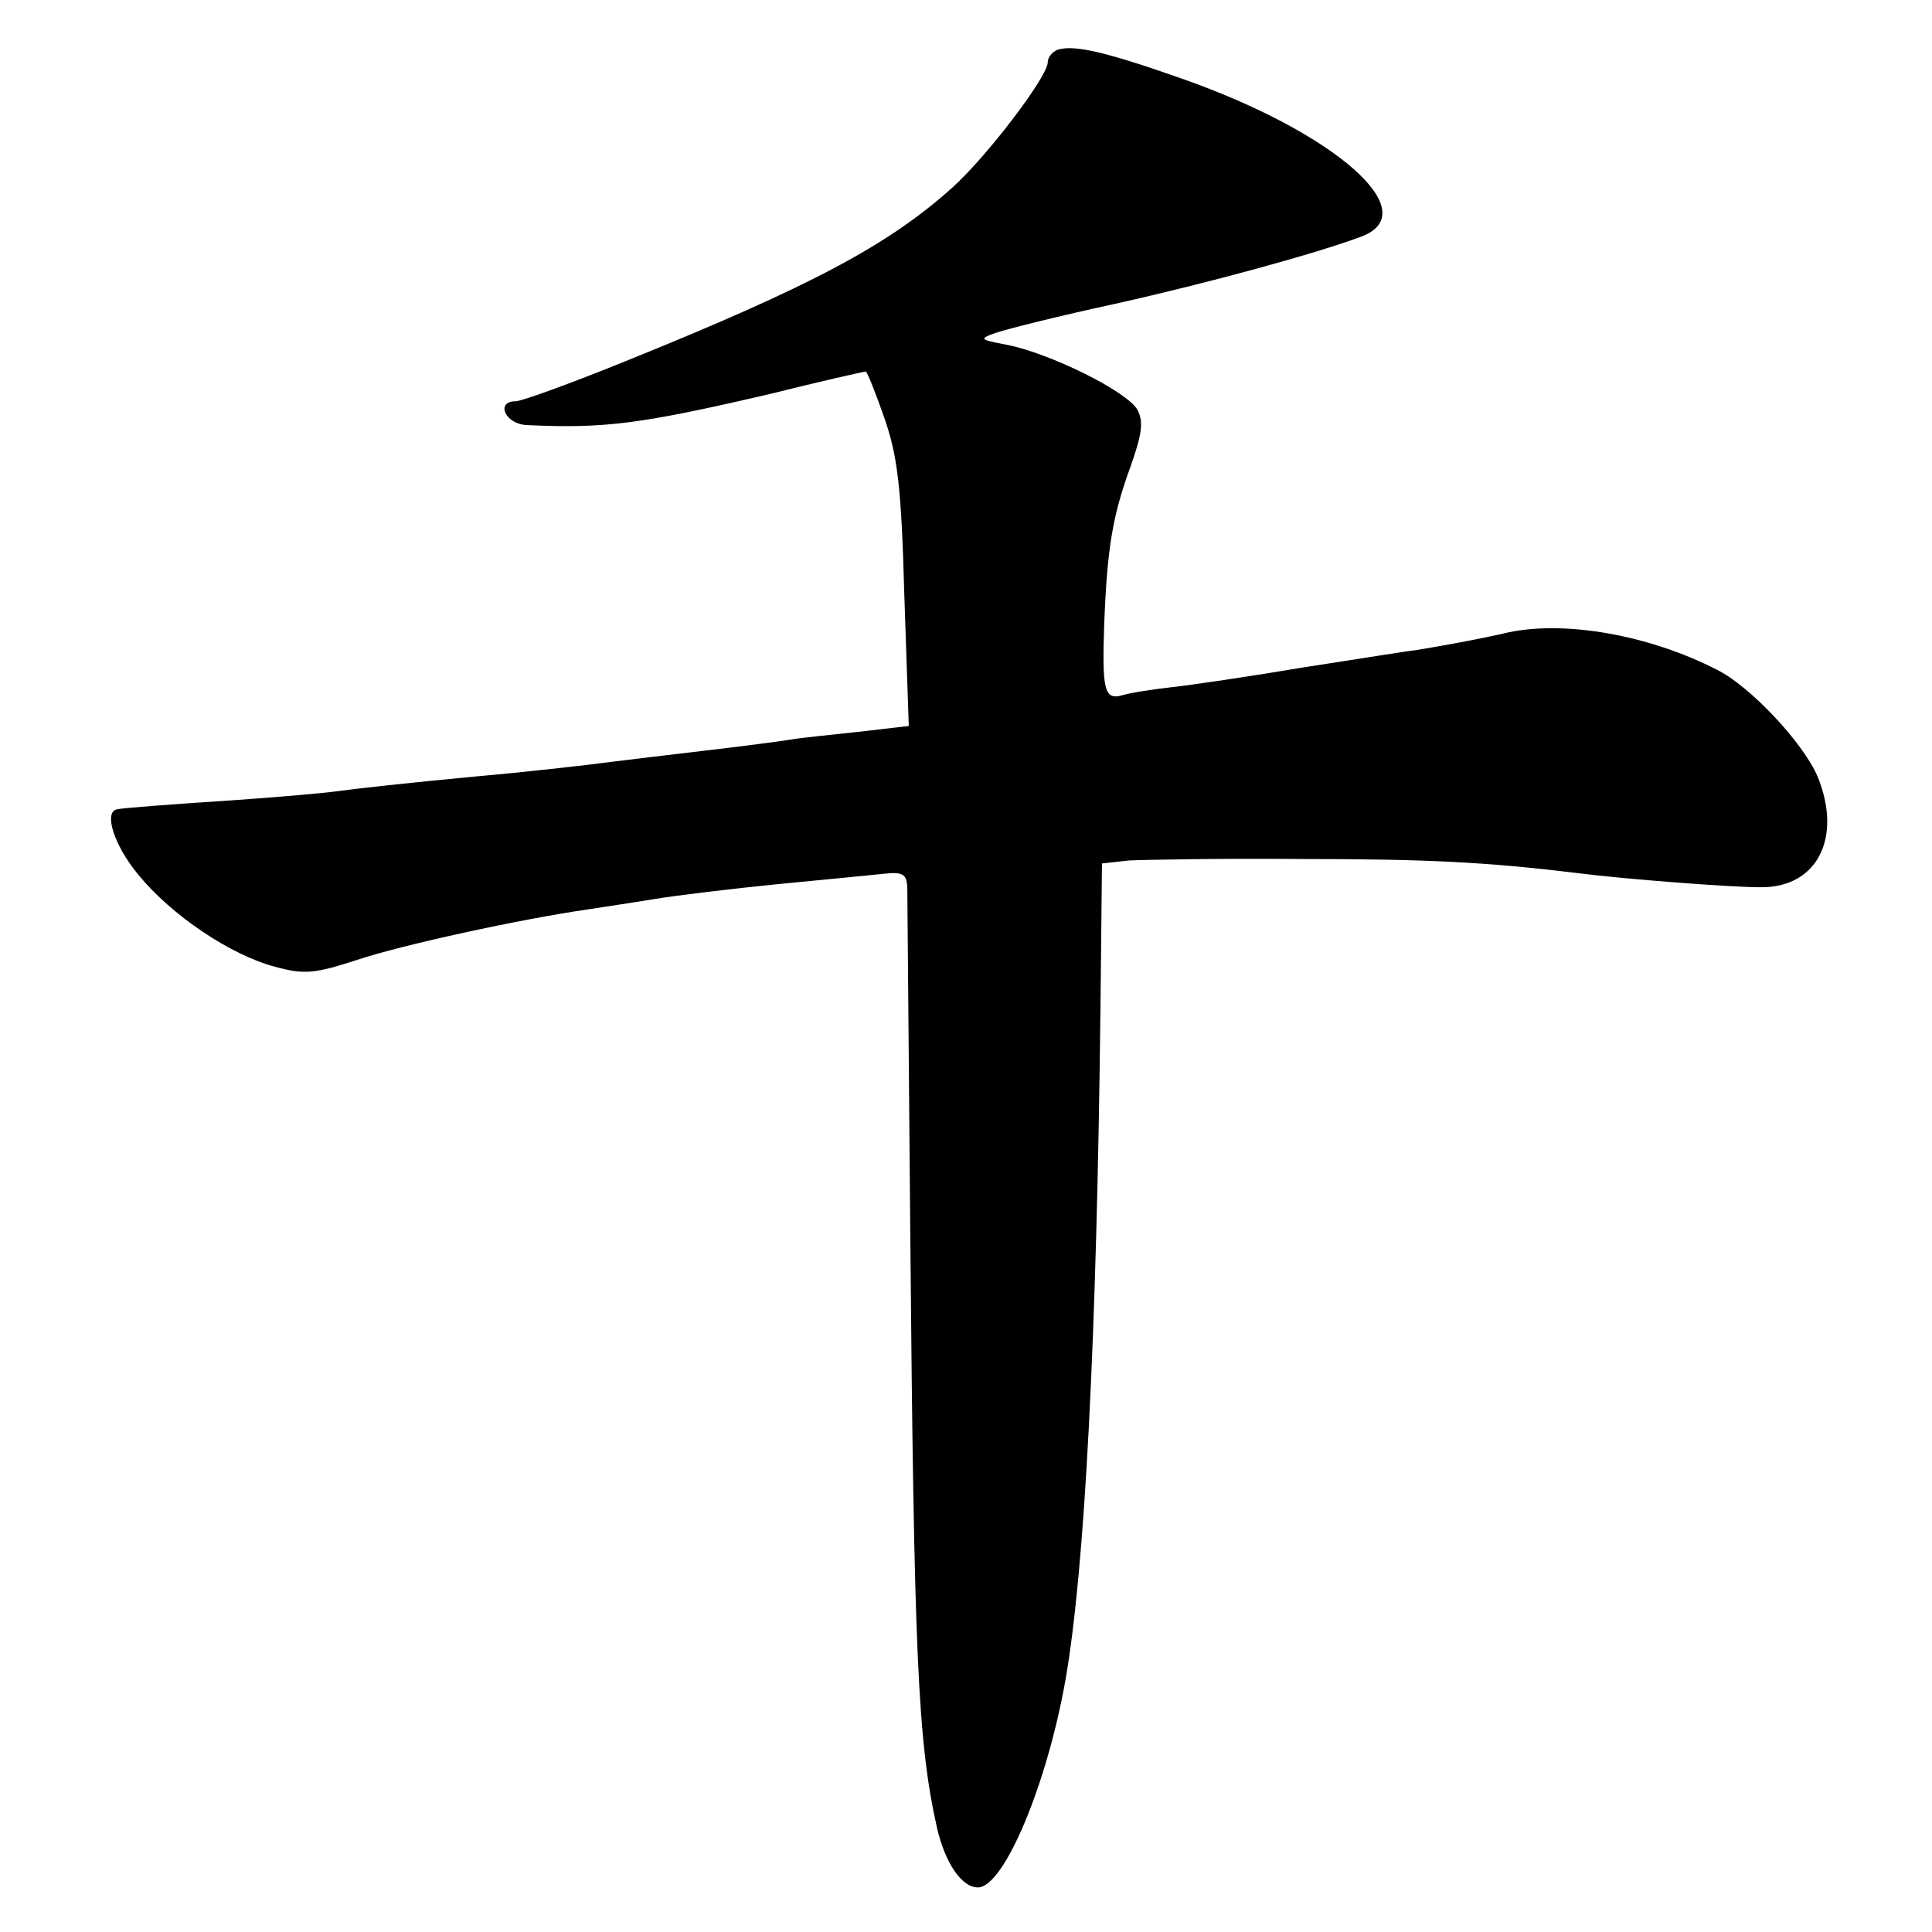
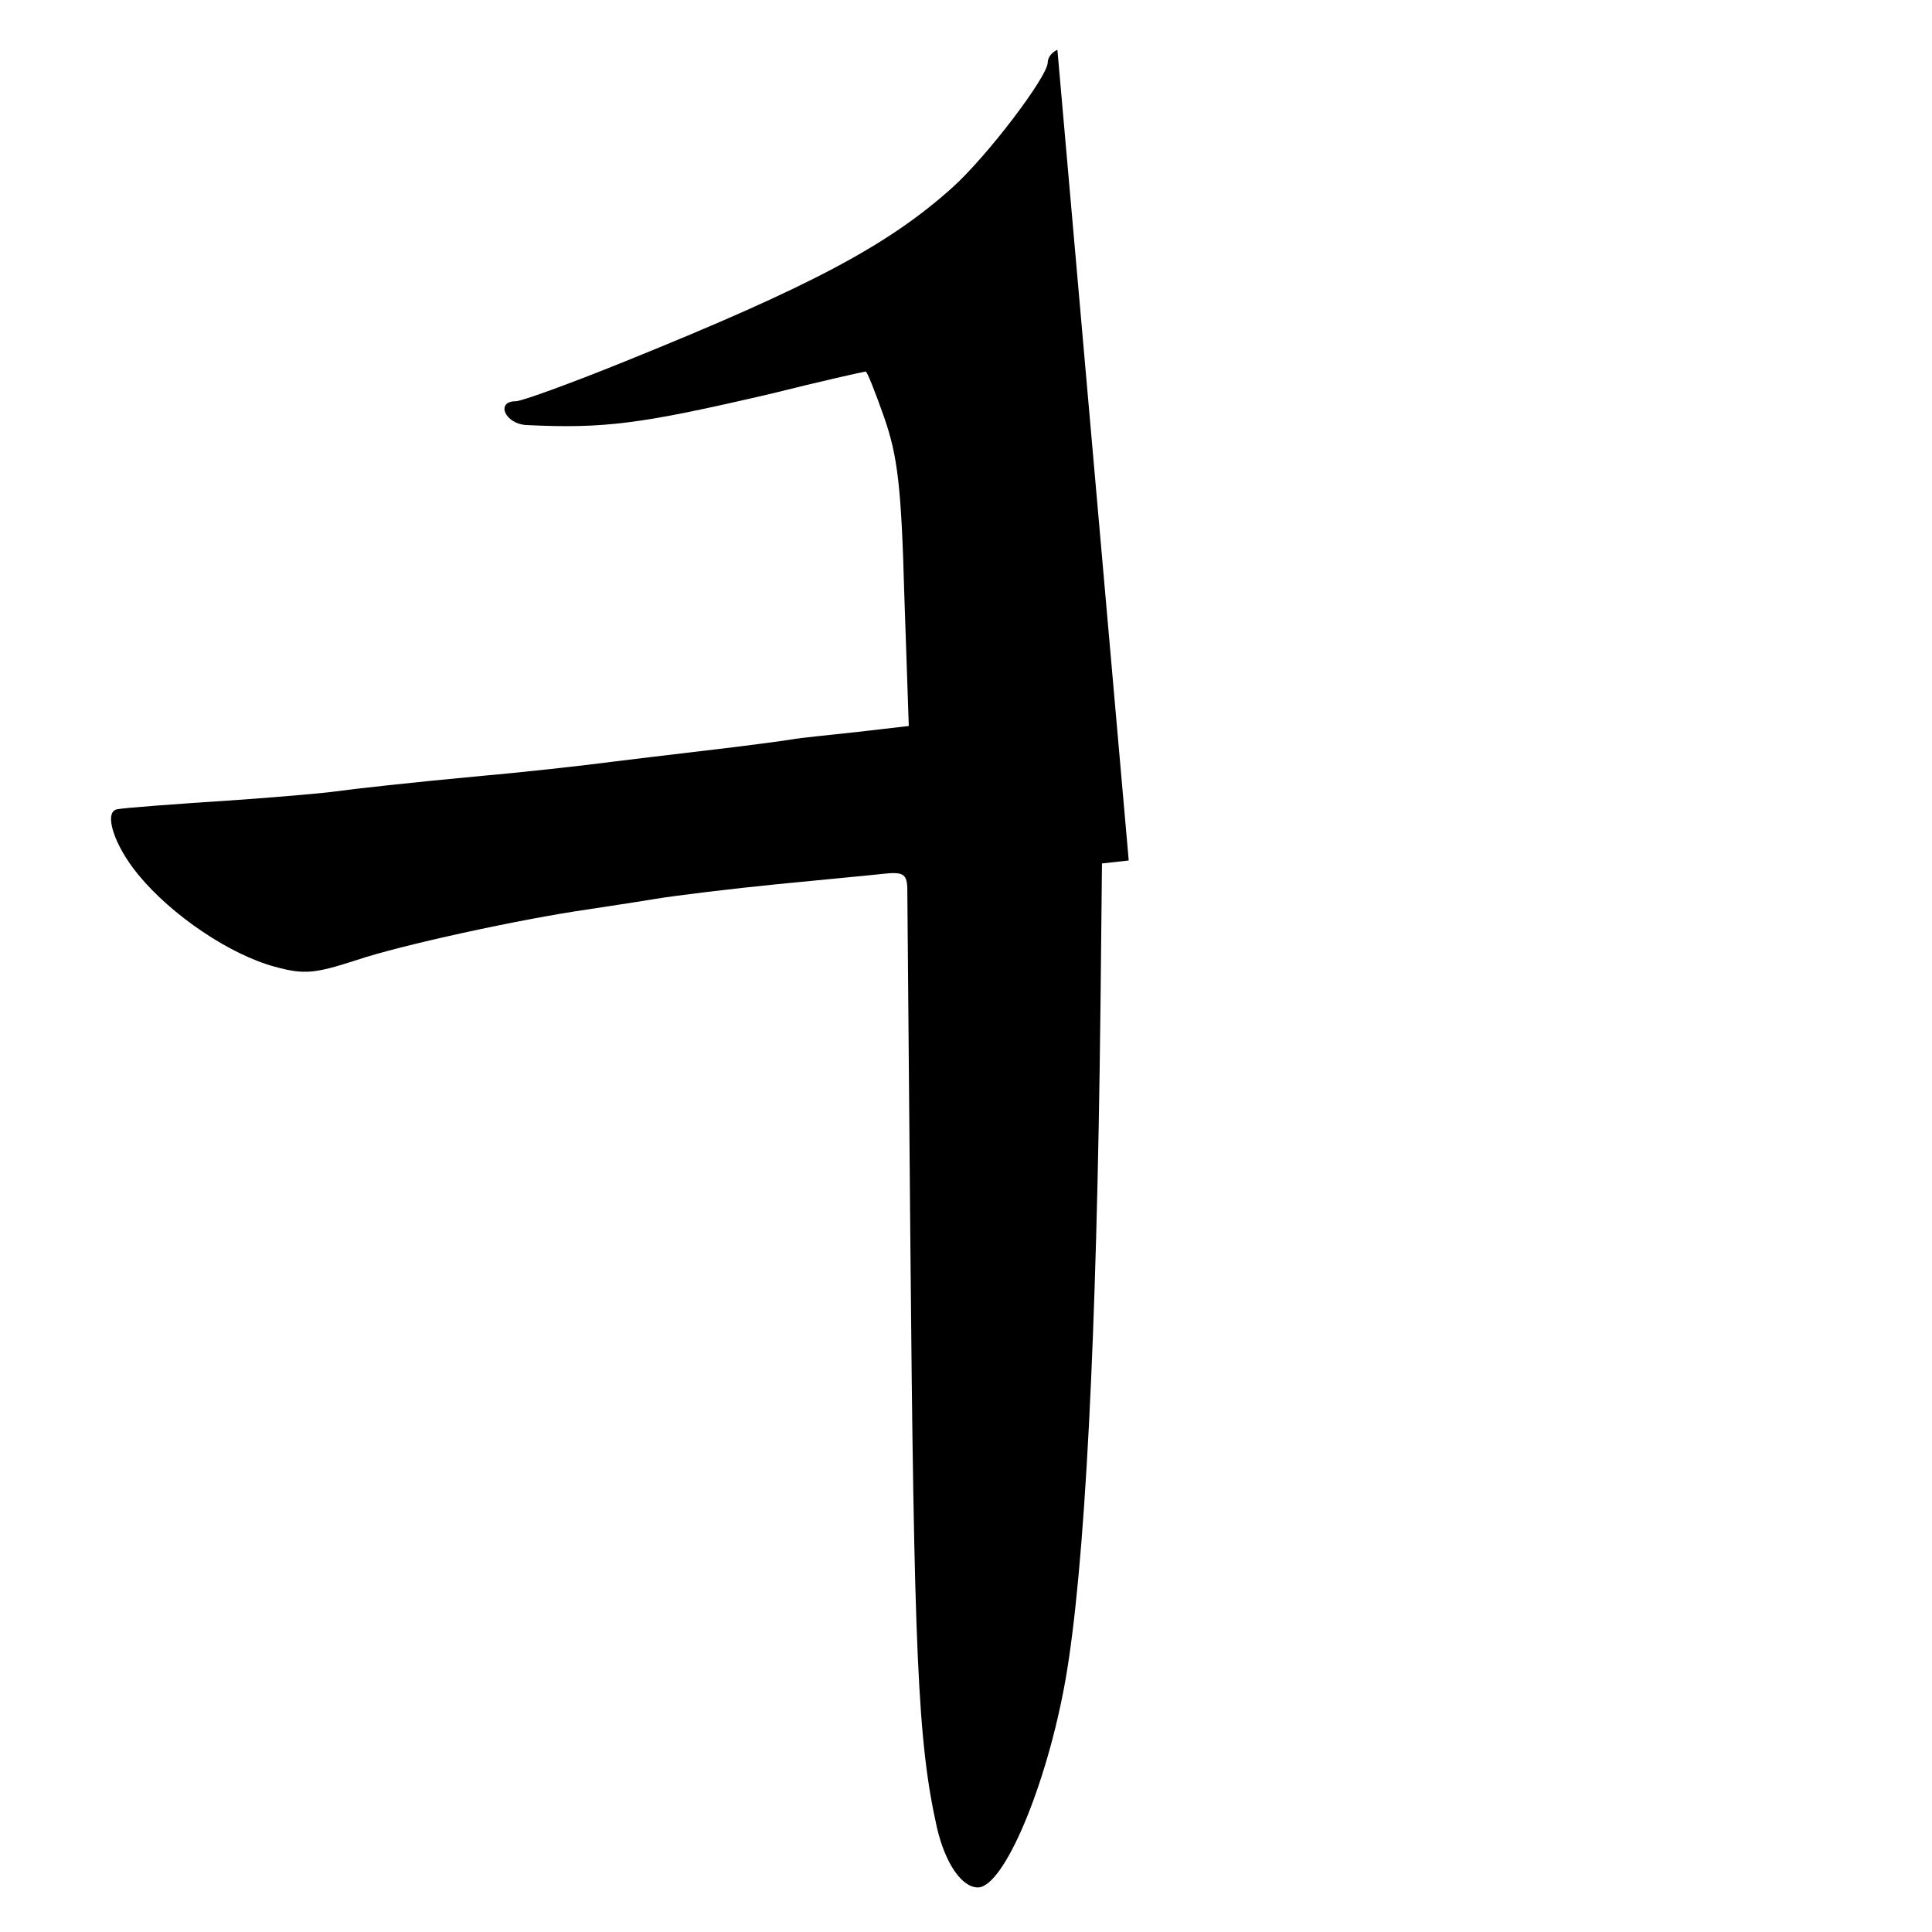
<svg xmlns="http://www.w3.org/2000/svg" version="1.0" width="260pt" height="260pt" viewBox="0 0 260 260" preserveAspectRatio="xMidYMid meet">
  <g transform="translate(0,260) scale(0.1,-0.1)" fill="#000000" stroke="none">
-     <path d="M1423 2533 c-7 -3 -13 -10 -13 -17 0 -19 -82 -127 -129 -169 -86 -77 -189 -132 -439 -233 -74 -30 -140 -54 -148 -54 -27 0 -15 -30 14 -32 105 -5 153 1 329 42 68 17 126 30 128 30 2 0 13 -28 25 -62 18 -52 23 -93 27 -239 l6 -176 -69 -8 c-37 -4 -77 -8 -88 -10 -12 -2 -64 -9 -116 -15 -52 -6 -108 -13 -125 -15 -37 -5 -128 -15 -175 -19 -97 -9 -177 -18 -198 -21 -13 -2 -70 -7 -125 -11 -105 -7 -157 -11 -169 -13 -19 -3 -5 -48 28 -88 45 -55 124 -108 184 -124 40 -11 54 -9 110 9 59 20 220 55 310 68 19 3 60 9 90 14 30 5 105 14 165 20 61 6 125 12 143 14 27 3 32 0 33 -18 0 -11 2 -221 4 -465 5 -569 10 -685 36 -801 11 -47 33 -80 55 -80 35 0 93 138 118 280 26 149 42 458 47 907 l2 191 36 4 c20 1 124 3 231 2 169 0 250 -4 373 -19 63 -8 205 -19 246 -19 76 -1 111 66 77 149 -19 45 -91 122 -136 144 -92 47 -204 66 -280 50 -38 -9 -94 -19 -125 -24 -11 -1 -78 -12 -150 -23 -71 -12 -152 -24 -180 -27 -27 -3 -57 -8 -66 -11 -23 -6 -26 9 -23 96 4 102 11 145 35 211 16 45 18 61 10 77 -13 25 -119 77 -176 88 -37 7 -38 8 -15 16 14 5 86 23 160 39 130 29 275 69 333 91 85 33 -37 140 -242 212 -105 37 -146 46 -168 39z" />
+     <path d="M1423 2533 c-7 -3 -13 -10 -13 -17 0 -19 -82 -127 -129 -169 -86 -77 -189 -132 -439 -233 -74 -30 -140 -54 -148 -54 -27 0 -15 -30 14 -32 105 -5 153 1 329 42 68 17 126 30 128 30 2 0 13 -28 25 -62 18 -52 23 -93 27 -239 l6 -176 -69 -8 c-37 -4 -77 -8 -88 -10 -12 -2 -64 -9 -116 -15 -52 -6 -108 -13 -125 -15 -37 -5 -128 -15 -175 -19 -97 -9 -177 -18 -198 -21 -13 -2 -70 -7 -125 -11 -105 -7 -157 -11 -169 -13 -19 -3 -5 -48 28 -88 45 -55 124 -108 184 -124 40 -11 54 -9 110 9 59 20 220 55 310 68 19 3 60 9 90 14 30 5 105 14 165 20 61 6 125 12 143 14 27 3 32 0 33 -18 0 -11 2 -221 4 -465 5 -569 10 -685 36 -801 11 -47 33 -80 55 -80 35 0 93 138 118 280 26 149 42 458 47 907 l2 191 36 4 z" />
  </g>
</svg>